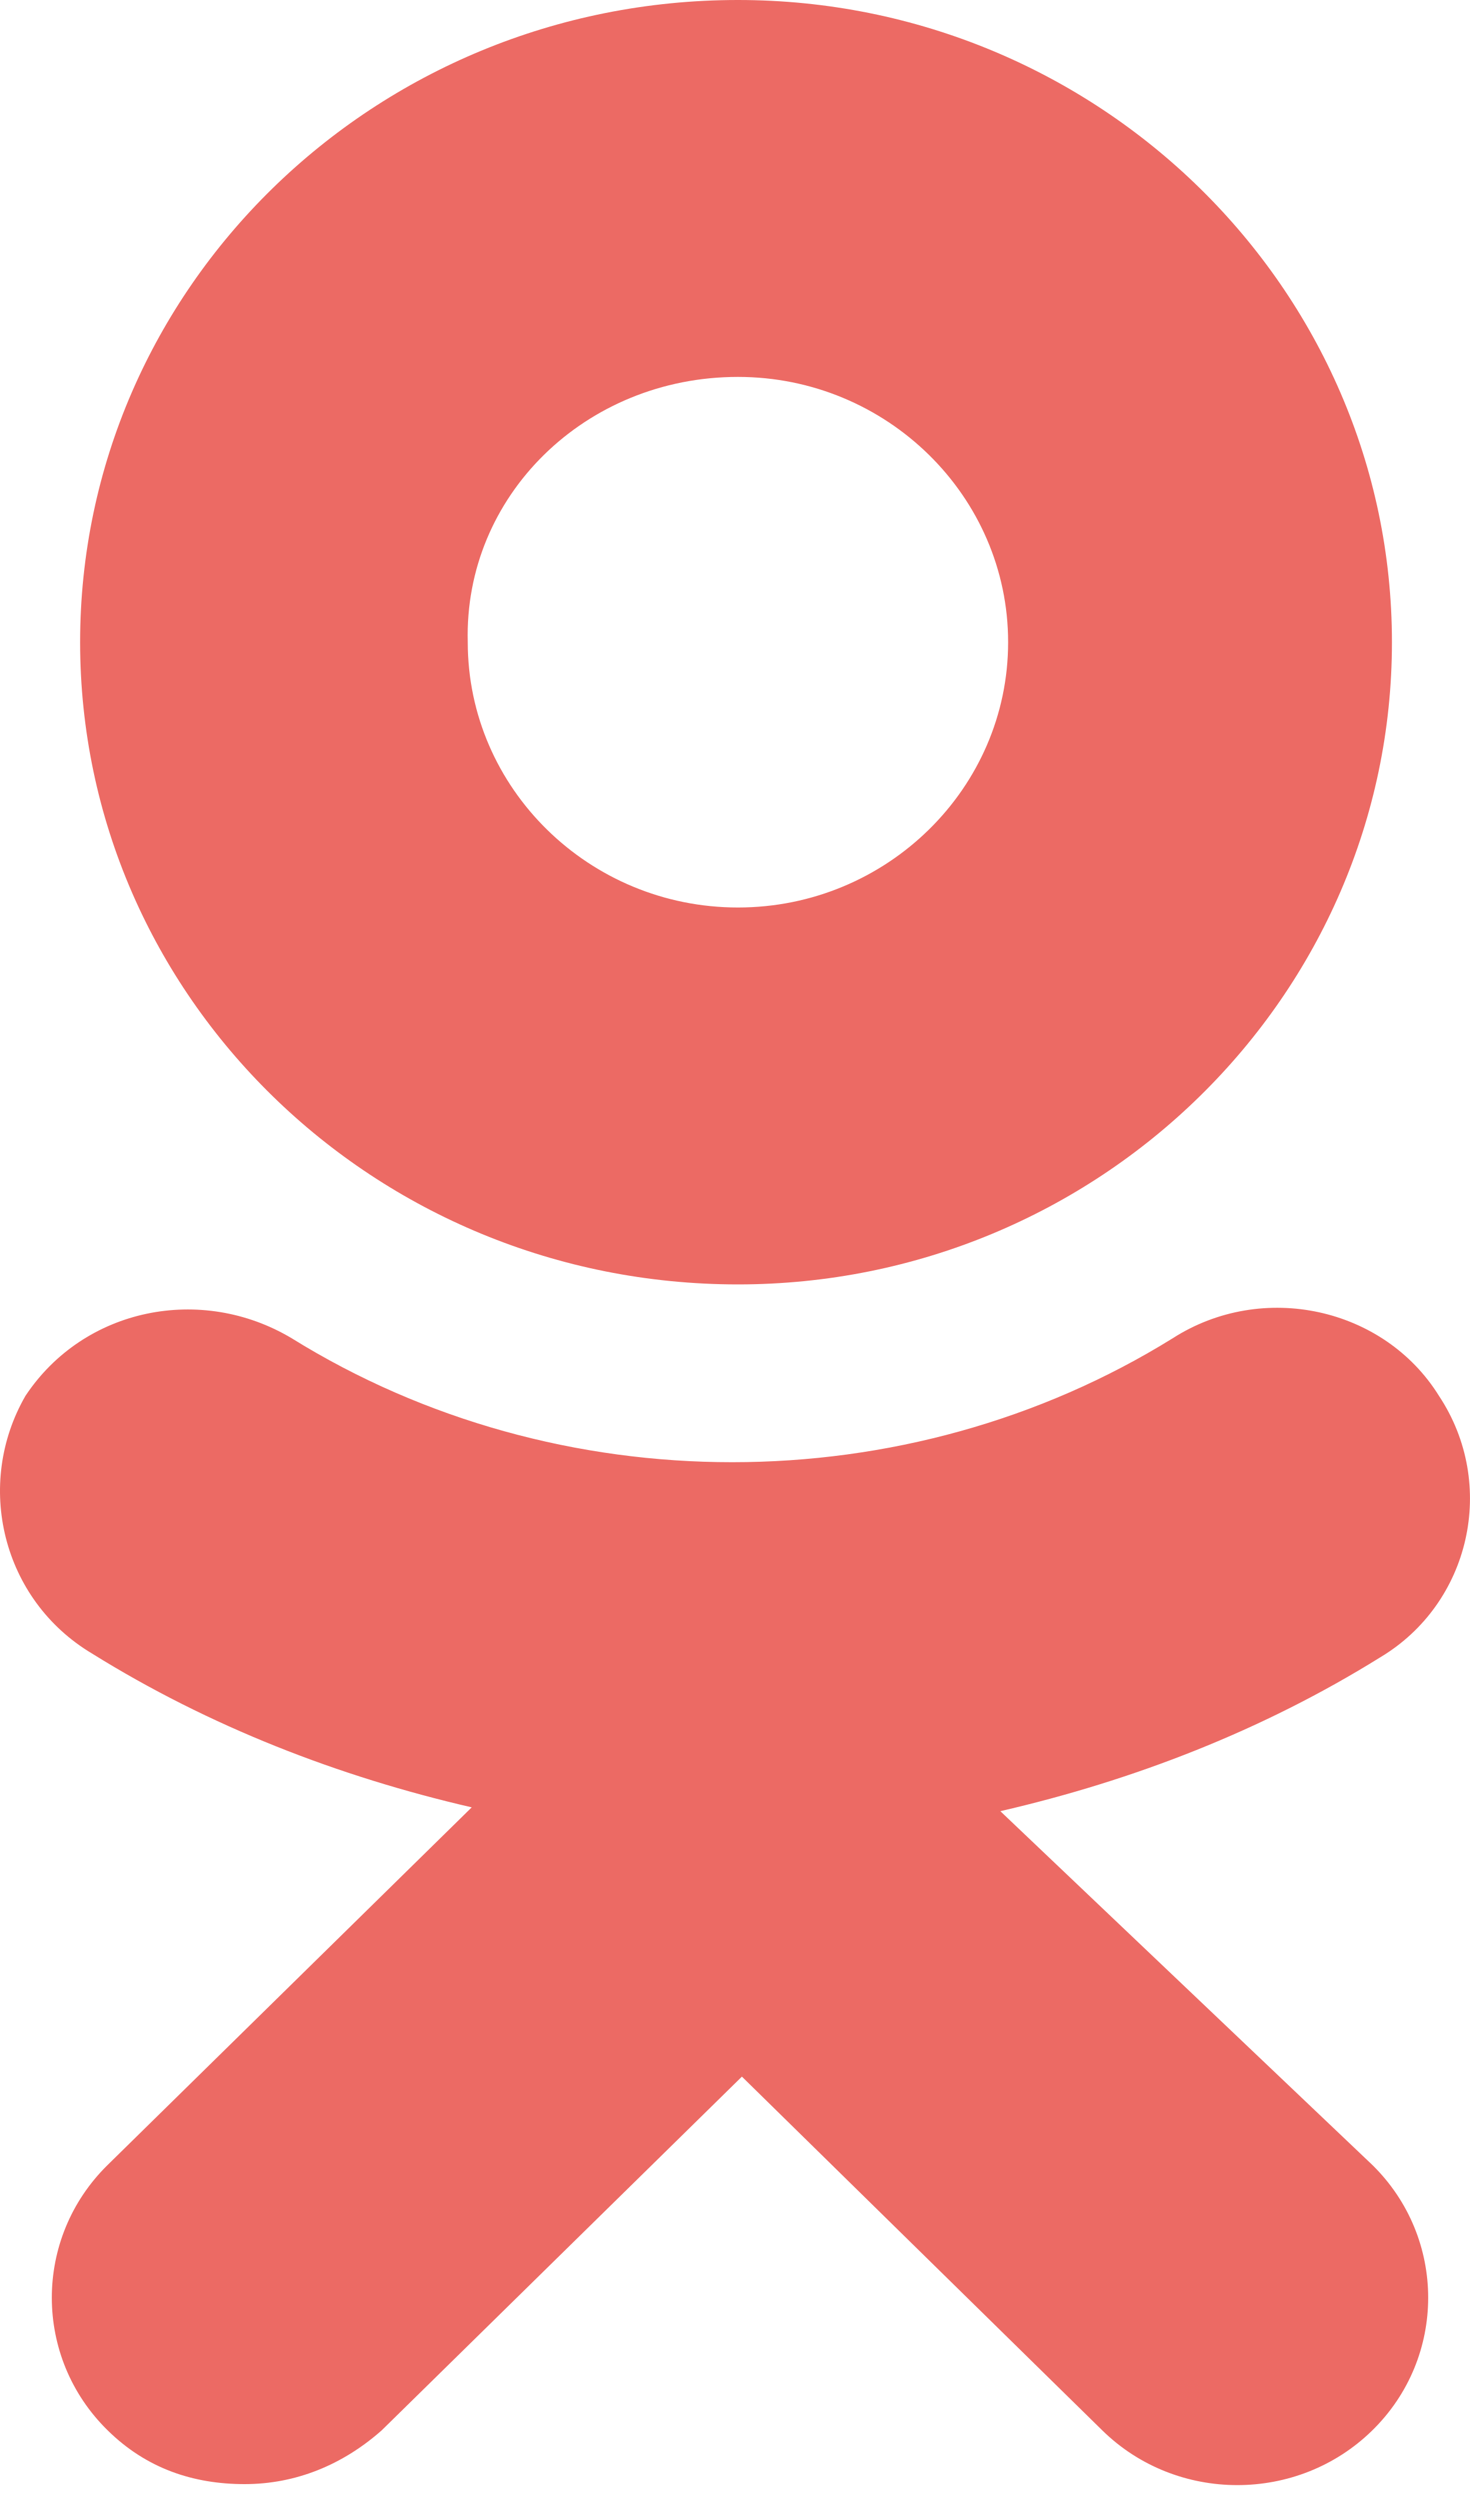
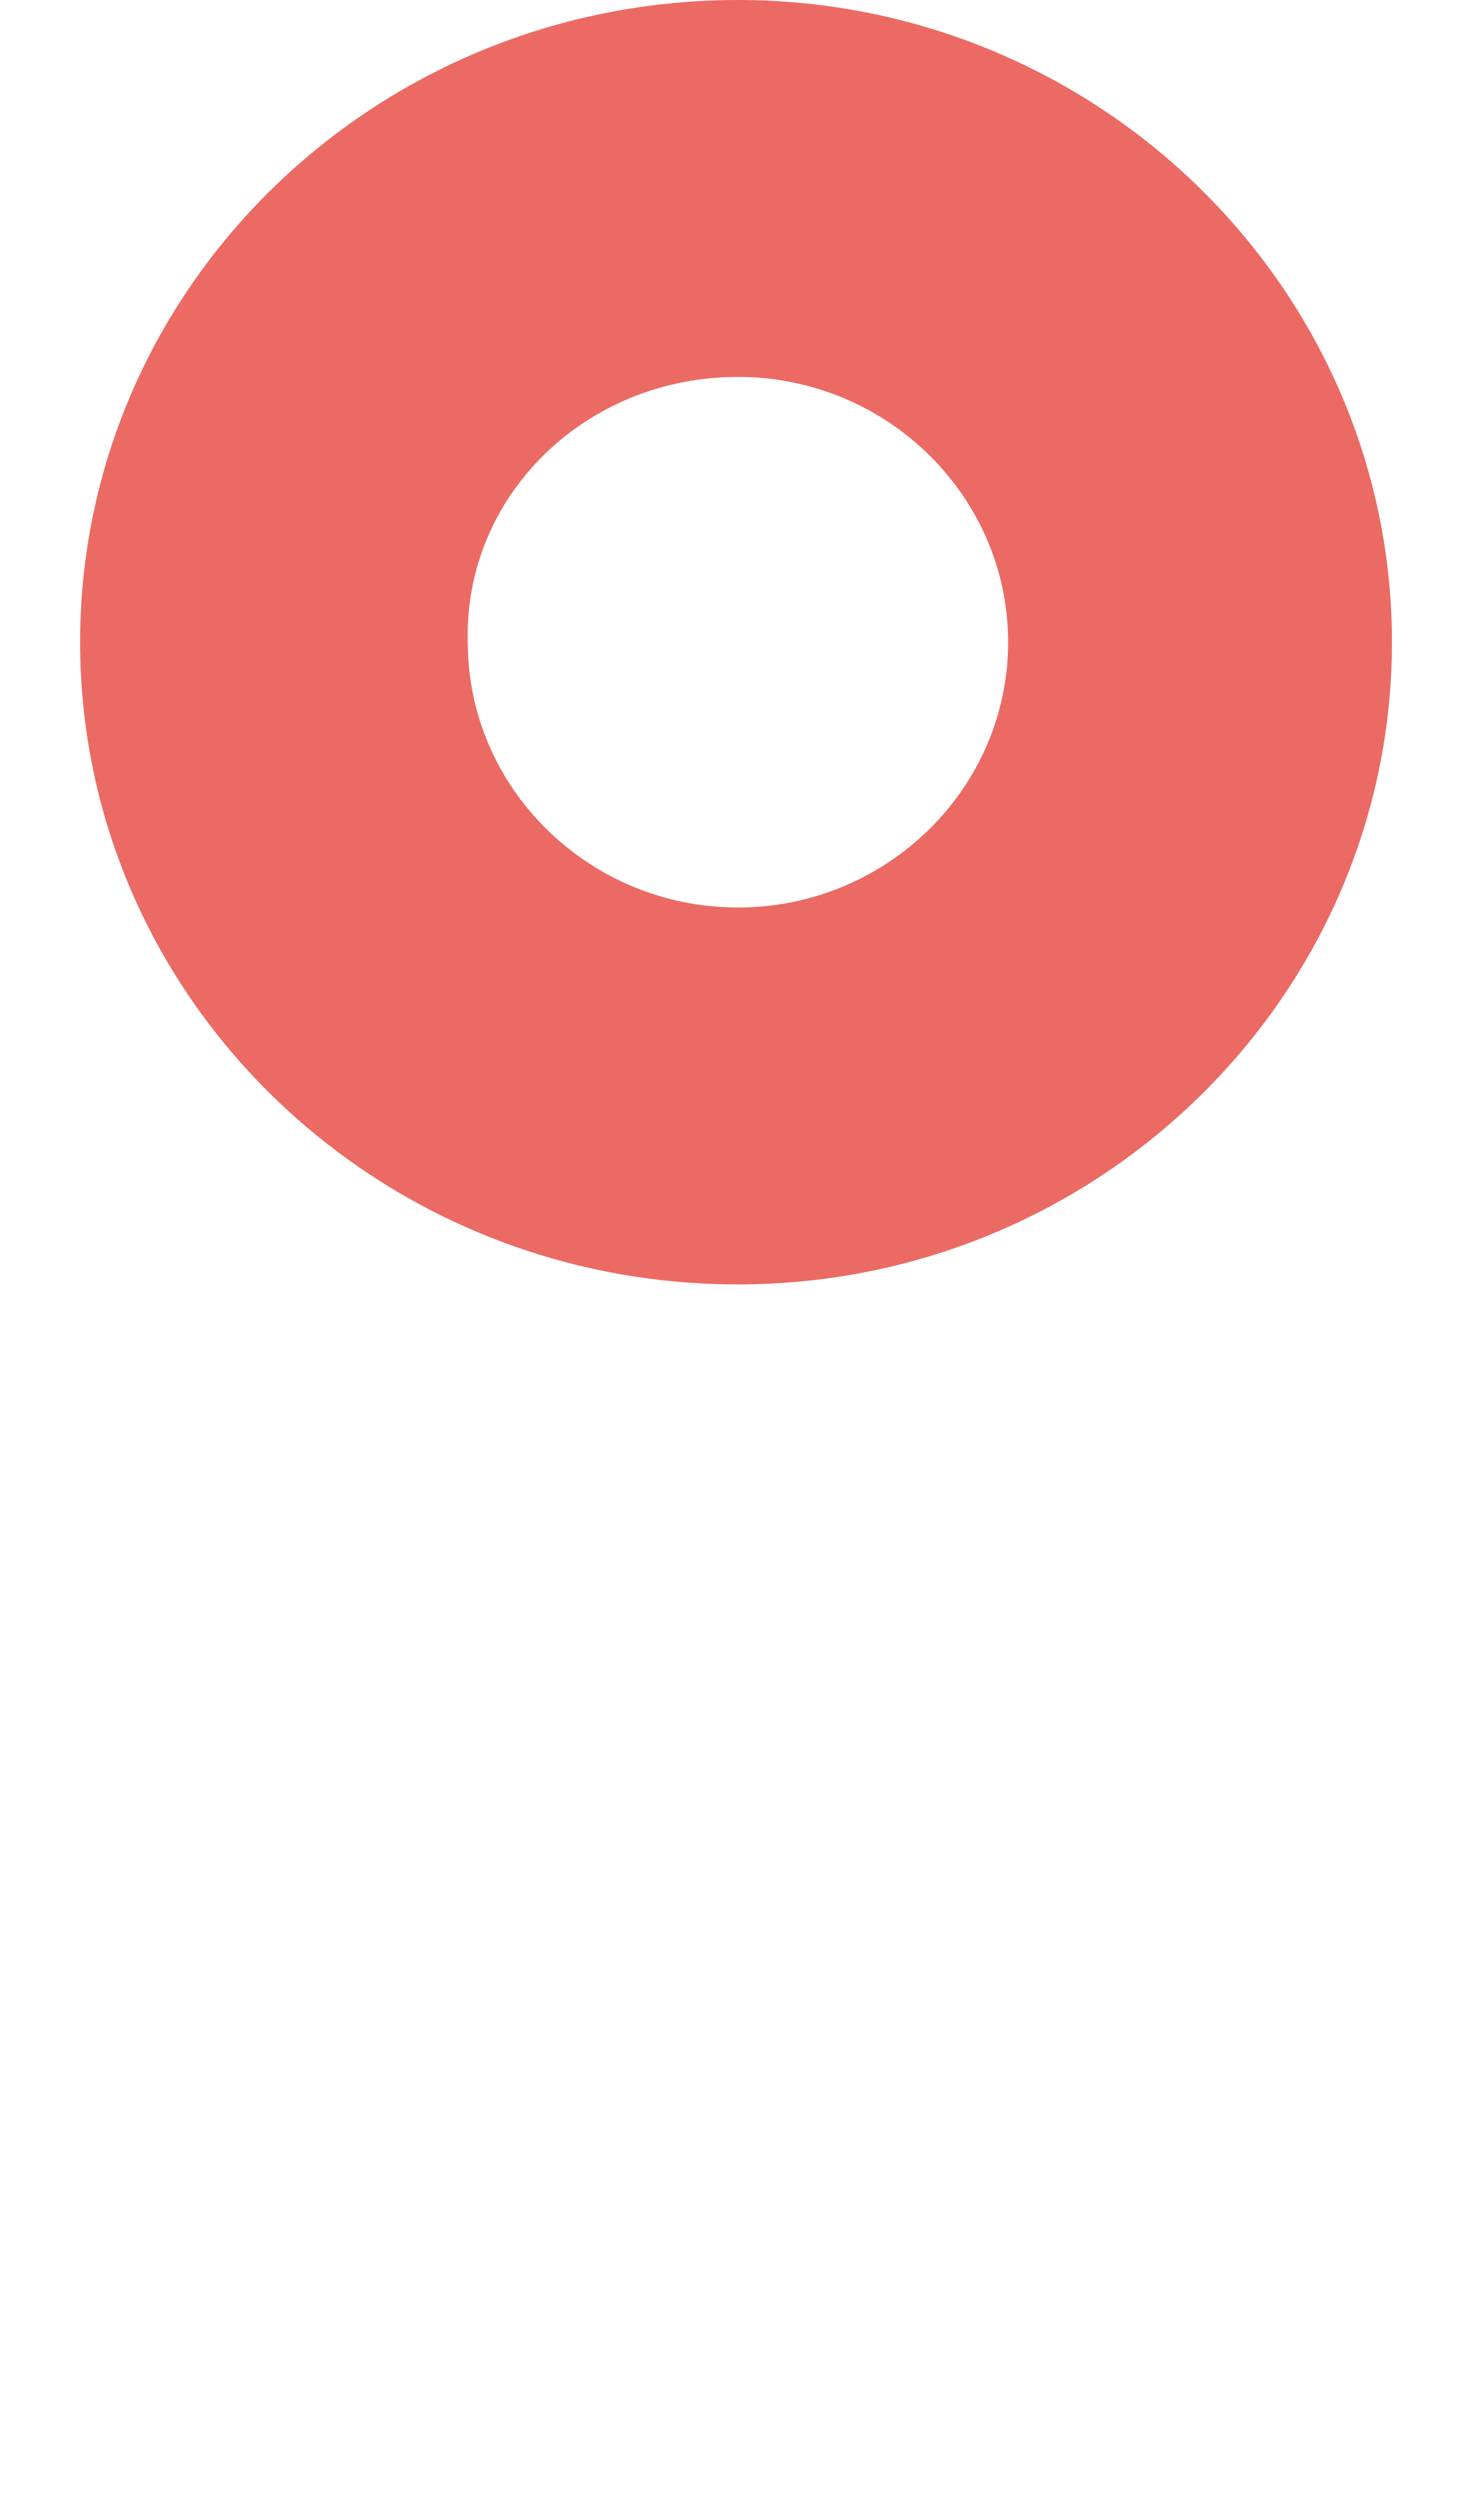
<svg xmlns="http://www.w3.org/2000/svg" width="10" height="17" viewBox="0 0 10 17" fill="none">
  <g clip-path="url(#clip0_2220_10470)">
    <path d="M5.02 8.734C7.471 8.734 9.469 6.773 9.469 4.367C9.469 1.961 7.471 0 5.02 0C2.543 0 0.545 1.961 0.545 4.367C0.545 6.773 2.543 8.734 5.02 8.734ZM5.02 2.563C6.032 2.563 6.858 3.373 6.858 4.367C6.858 5.361 6.032 6.171 5.02 6.171C4.008 6.171 3.182 5.361 3.182 4.367C3.155 3.373 3.981 2.563 5.02 2.563Z" fill="#EC6A64" />
-     <path d="M6.805 12.316C7.711 12.107 8.59 11.767 9.389 11.27C10.002 10.904 10.188 10.094 9.789 9.492C9.416 8.891 8.59 8.708 7.978 9.1C6.166 10.224 3.795 10.224 1.984 9.1C1.371 8.734 0.572 8.891 0.173 9.492C-0.174 10.094 0.013 10.878 0.626 11.244C1.425 11.741 2.304 12.081 3.209 12.29L0.732 14.722C0.226 15.219 0.226 16.03 0.732 16.526C0.998 16.788 1.318 16.892 1.664 16.892C2.011 16.892 2.33 16.762 2.597 16.526L5.047 14.121L7.498 16.526C8.004 17.023 8.83 17.023 9.336 16.526C9.842 16.03 9.842 15.219 9.336 14.722L6.805 12.316Z" fill="#EC6A64" />
  </g>
  <defs>
    <clipPath id="clip0_2220_10470">
      <rect width="10" height="17" fill="white" />
    </clipPath>
  </defs>
</svg>